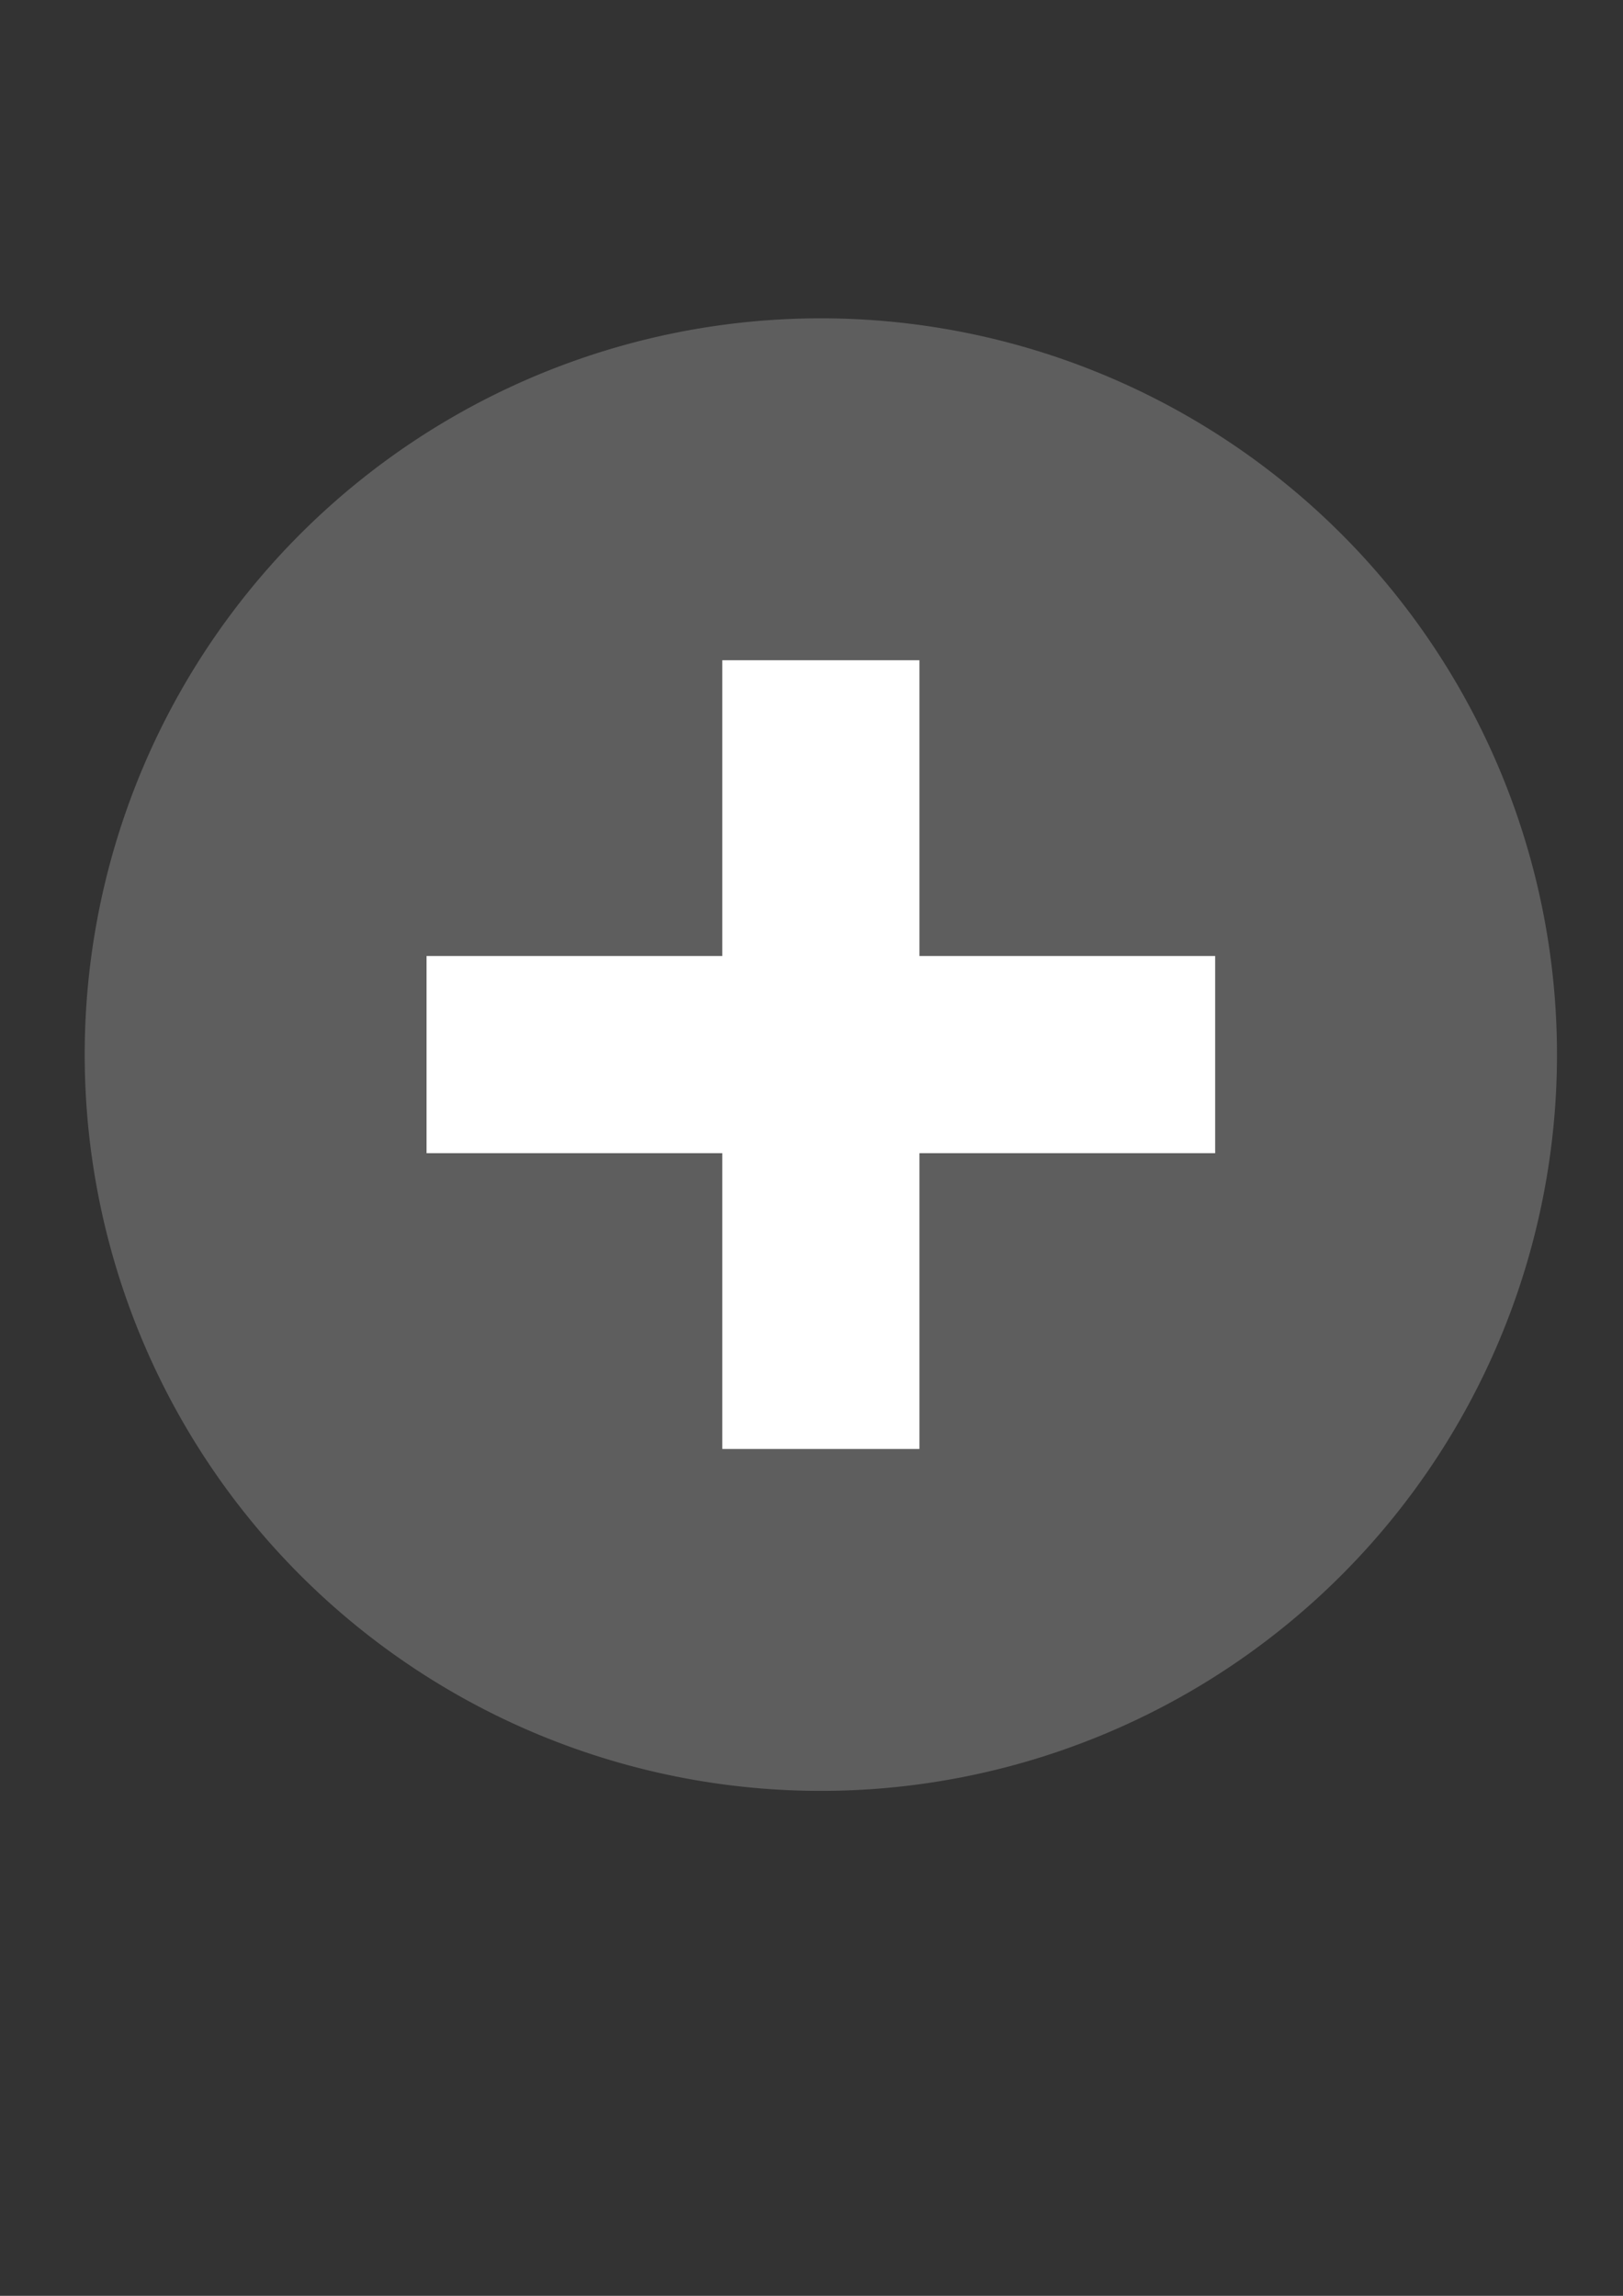
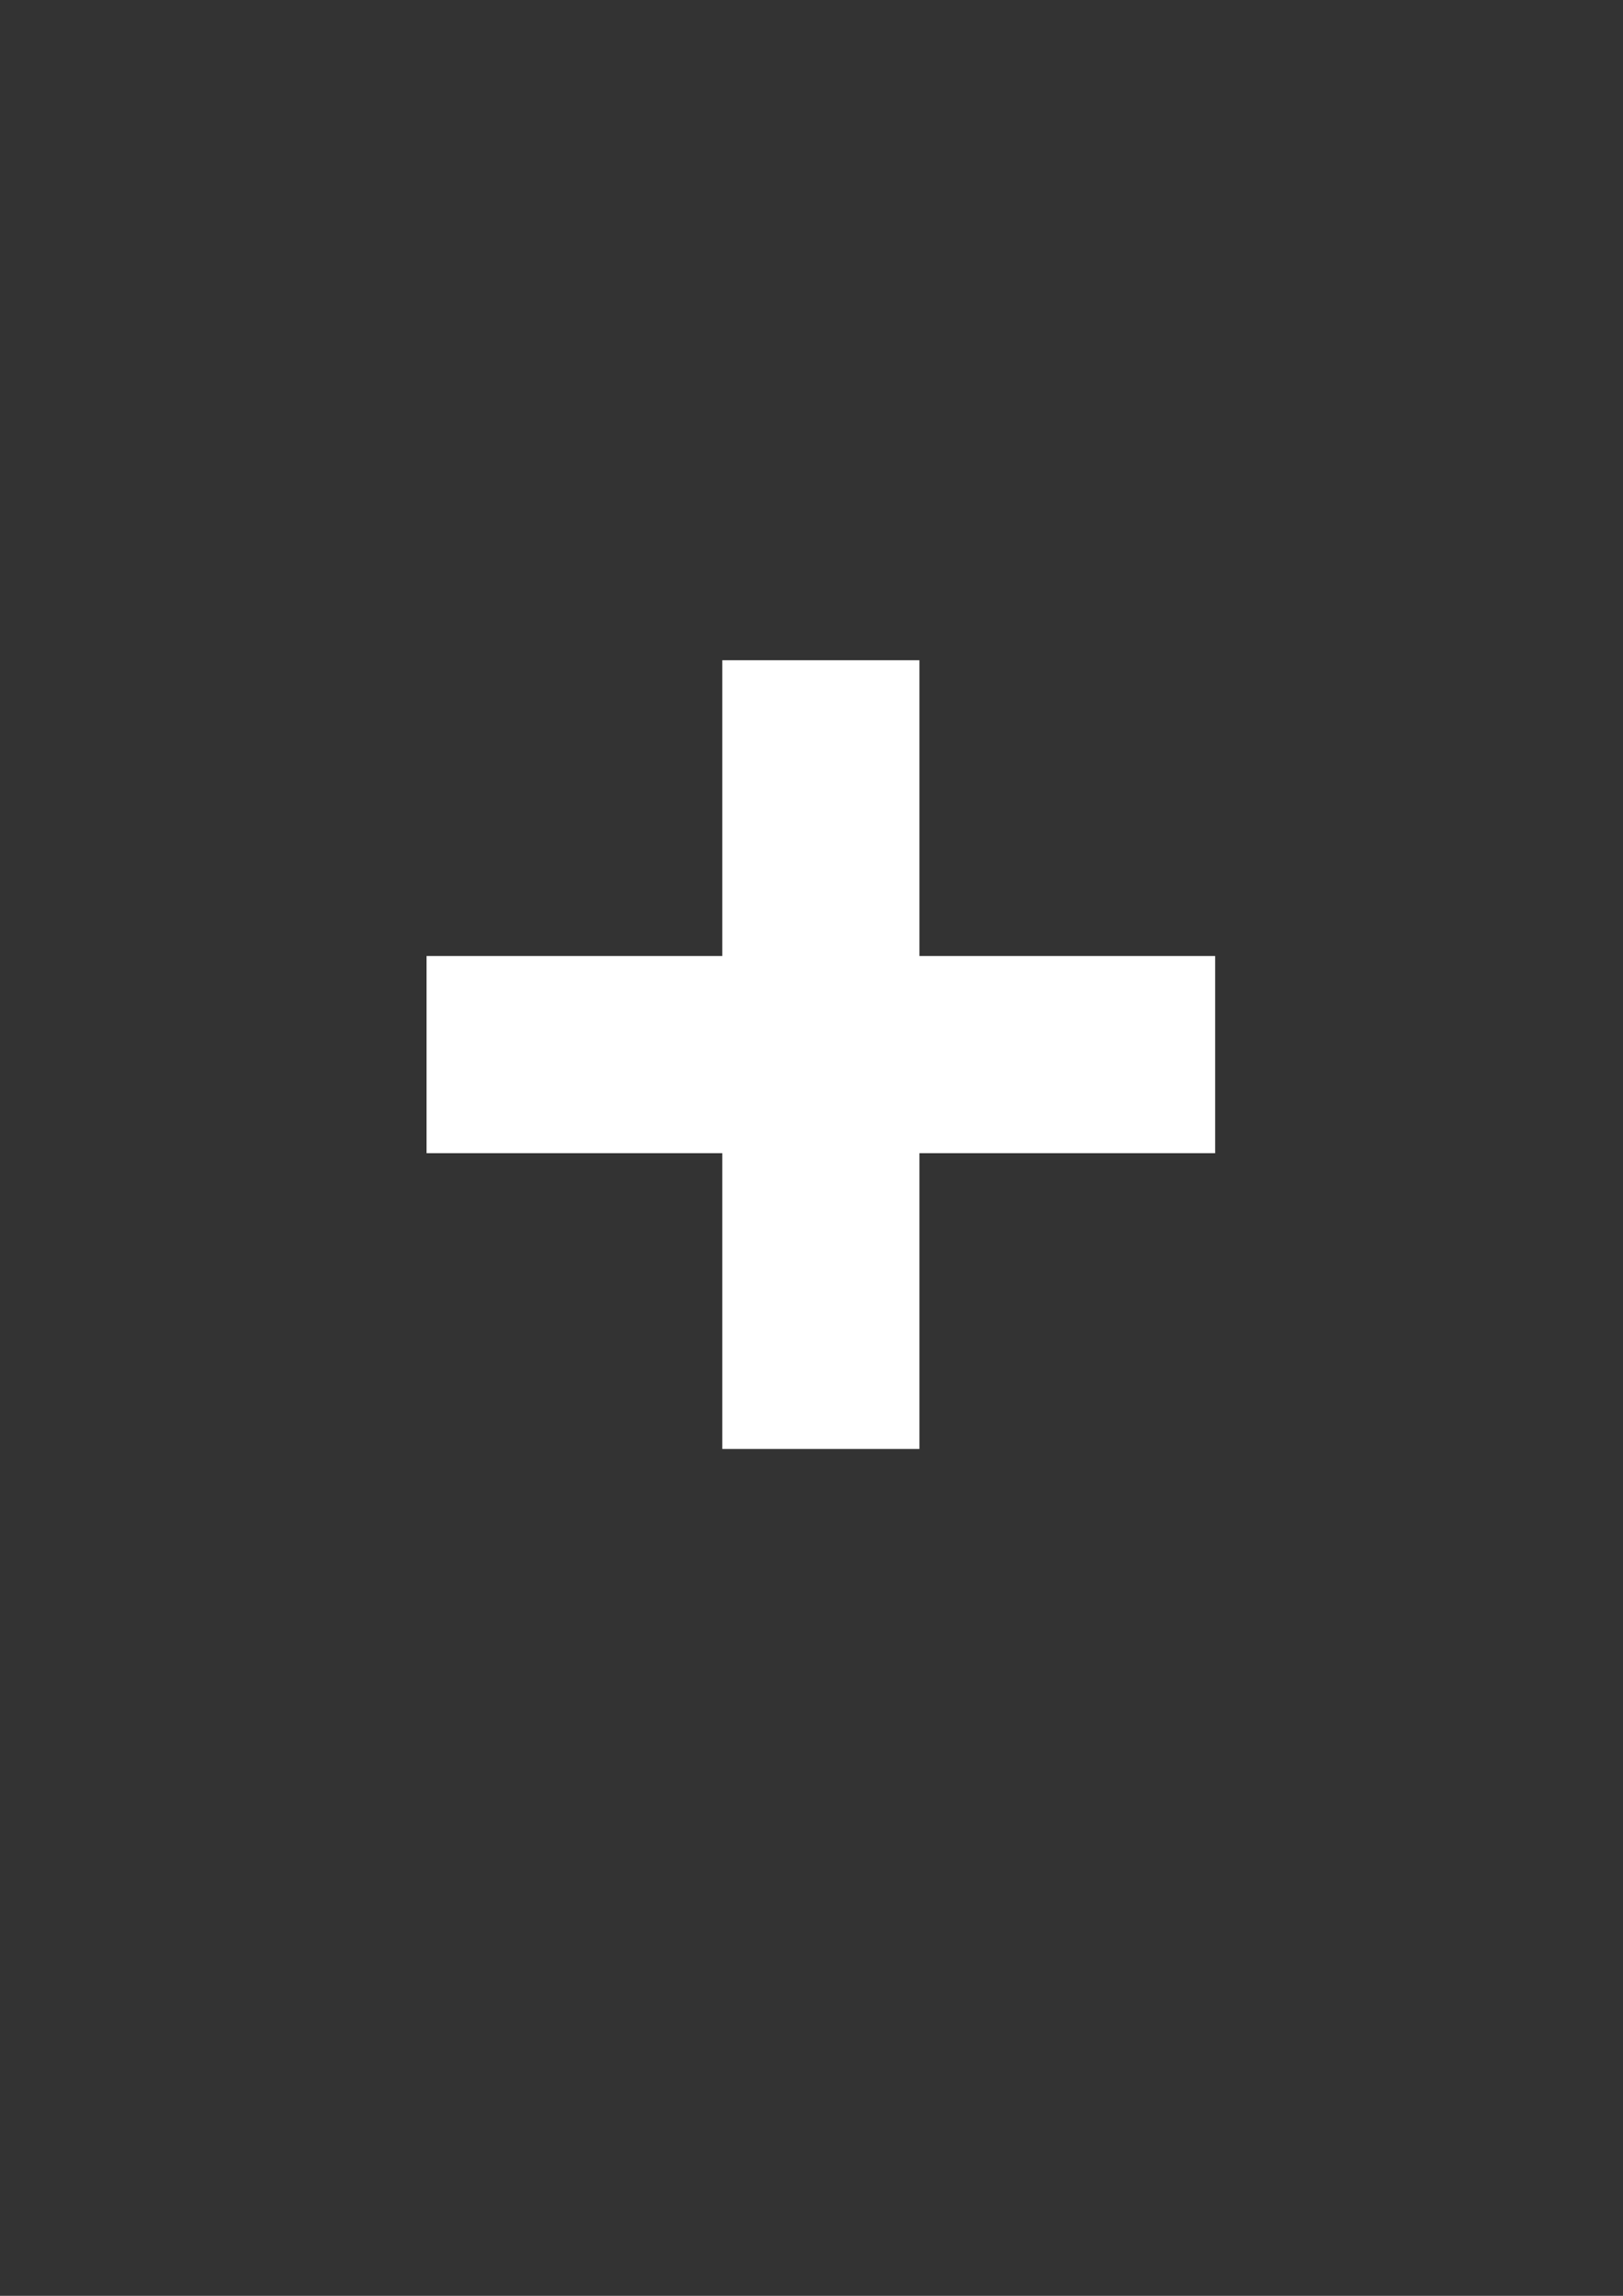
<svg xmlns="http://www.w3.org/2000/svg" width="210mm" height="297mm" viewBox="0 0 210 297">
  <rect x="0" y="0" width="210" height="297" fill="#333333" stroke="none" />
-   <path fill="#5e5e5e" d="M201.458 136.43a95.25 95.25 0 0 1-95.248 95.25 95.25 95.25 0 0 1-95.25-95.248 95.25 95.25 0 0 1 95.248-95.252 95.25 95.25 0 0 1 95.25 95.25" />
  <path fill="#fff" d="M93.455 85.412v38.265H55.19v25.509h38.265v38.265h25.509v-38.265h38.265v-25.51h-38.265V85.413z" />
</svg>